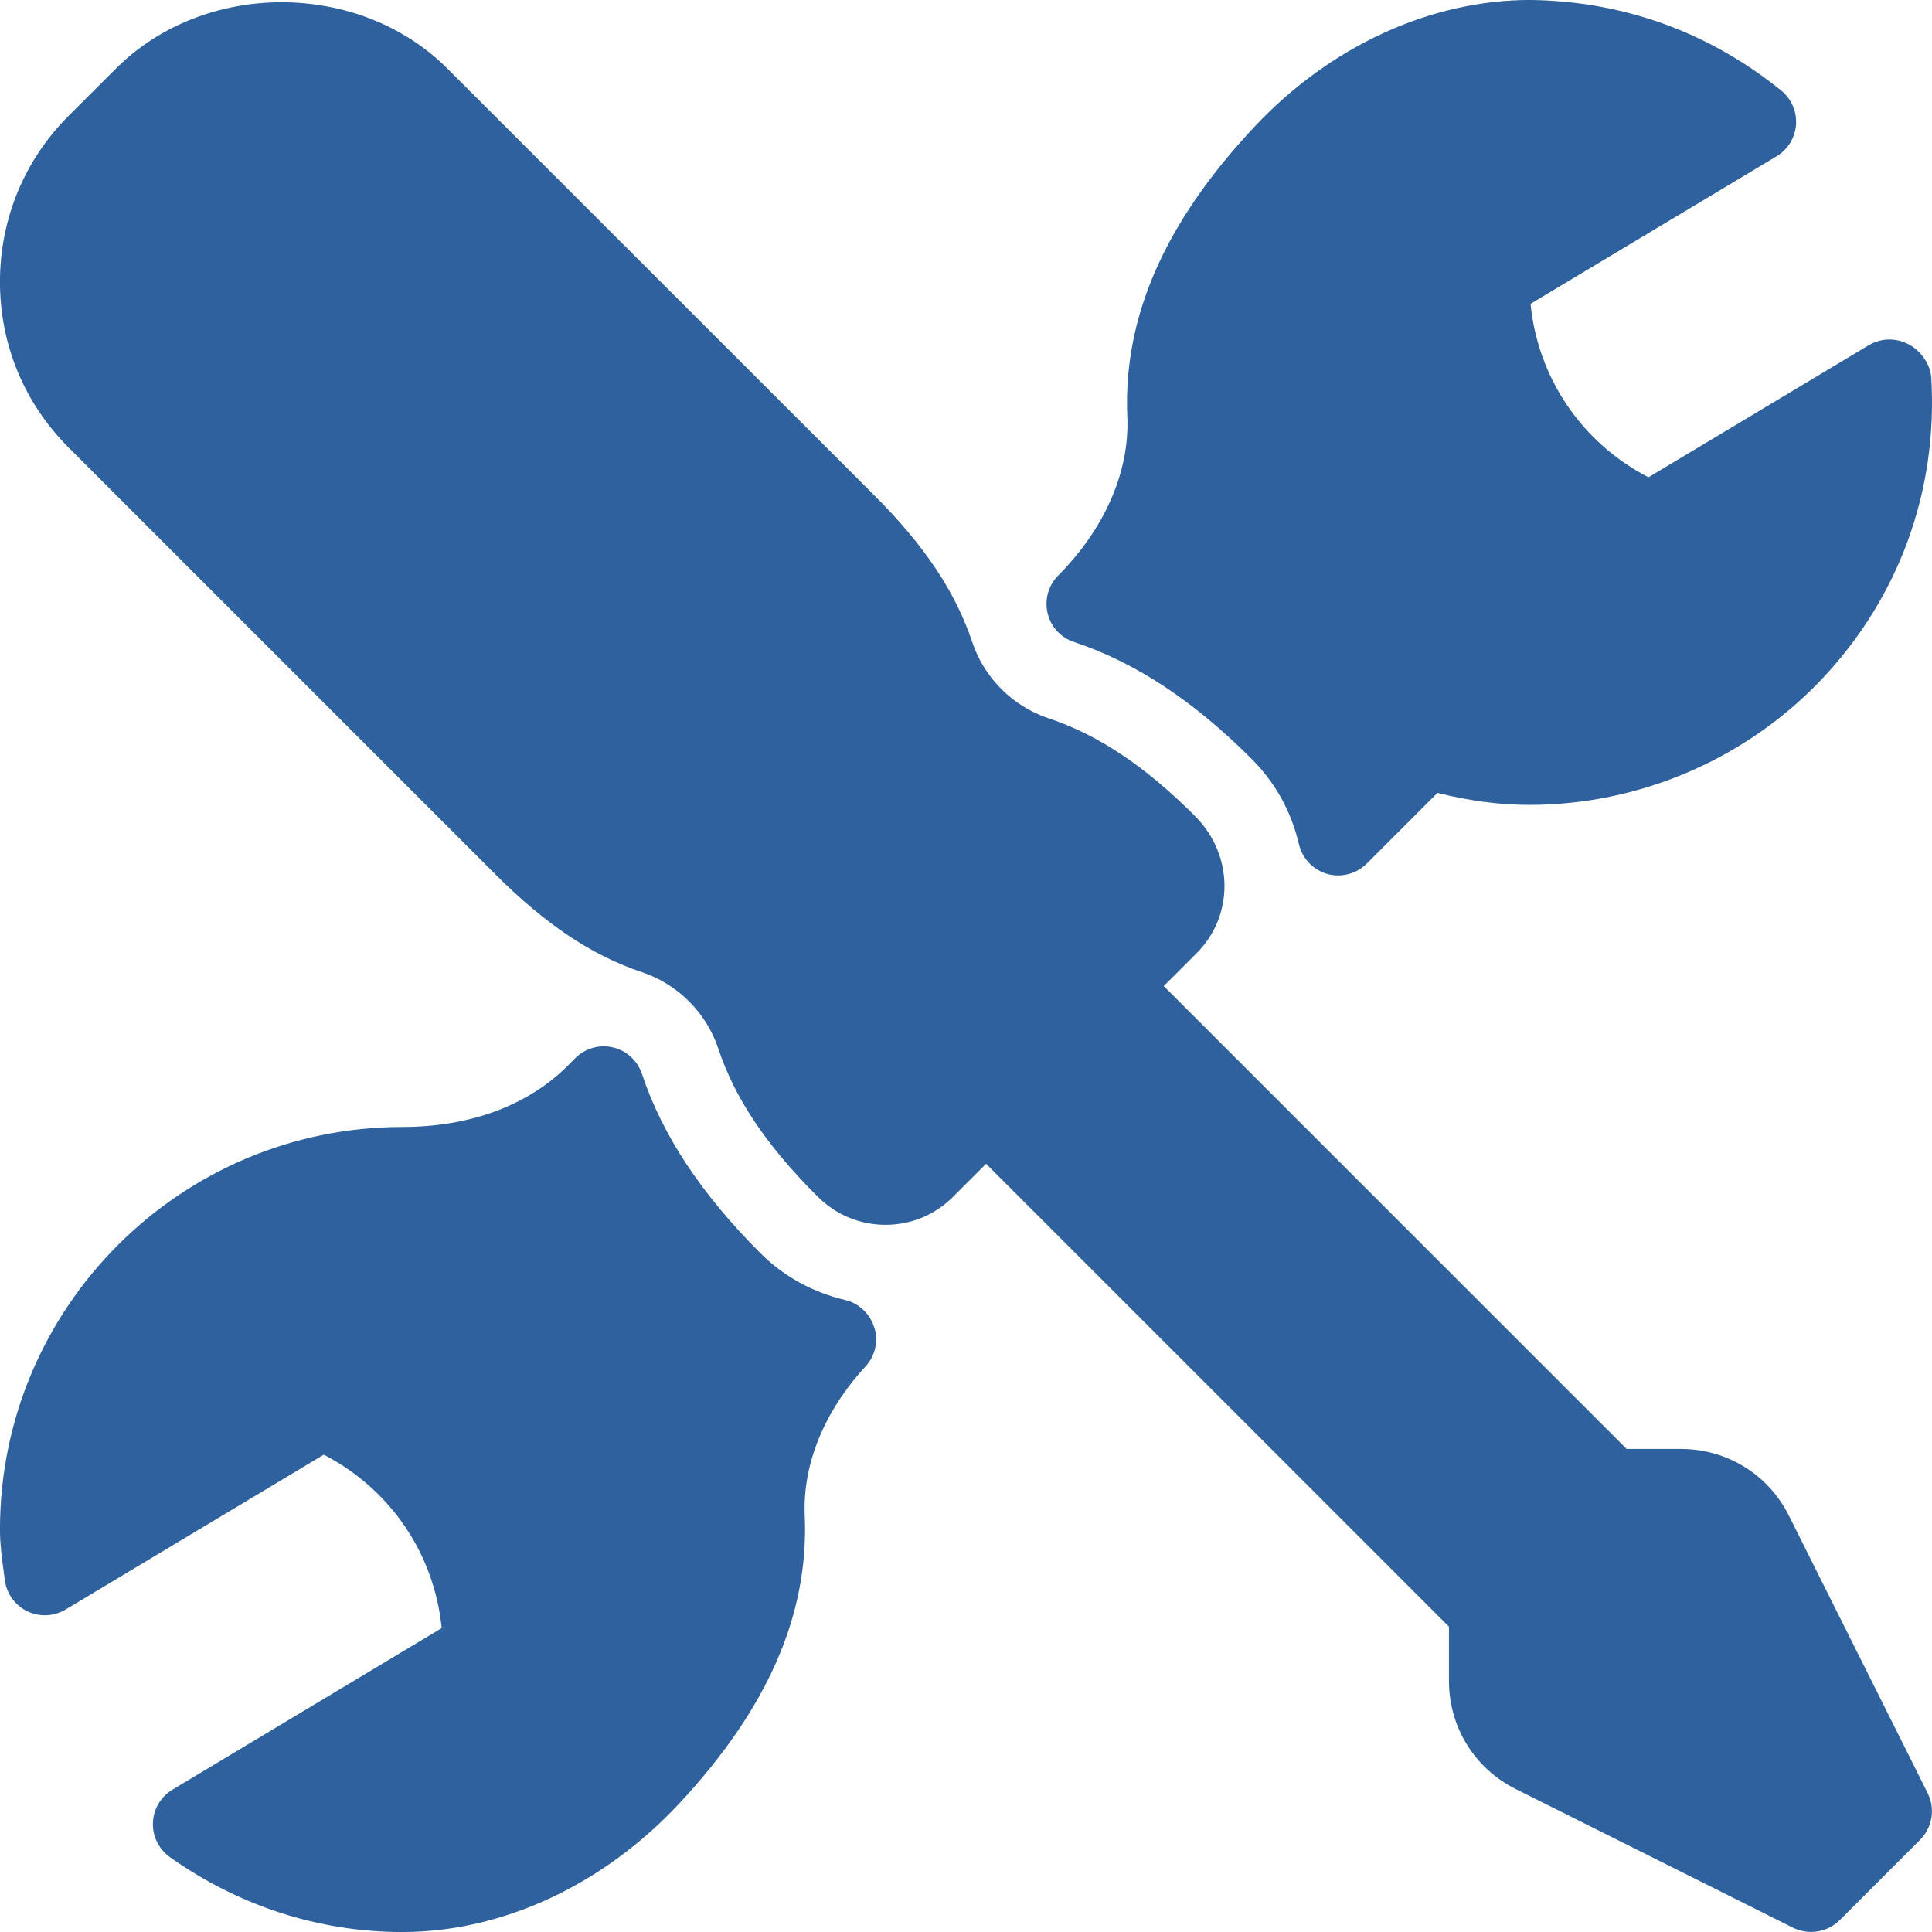
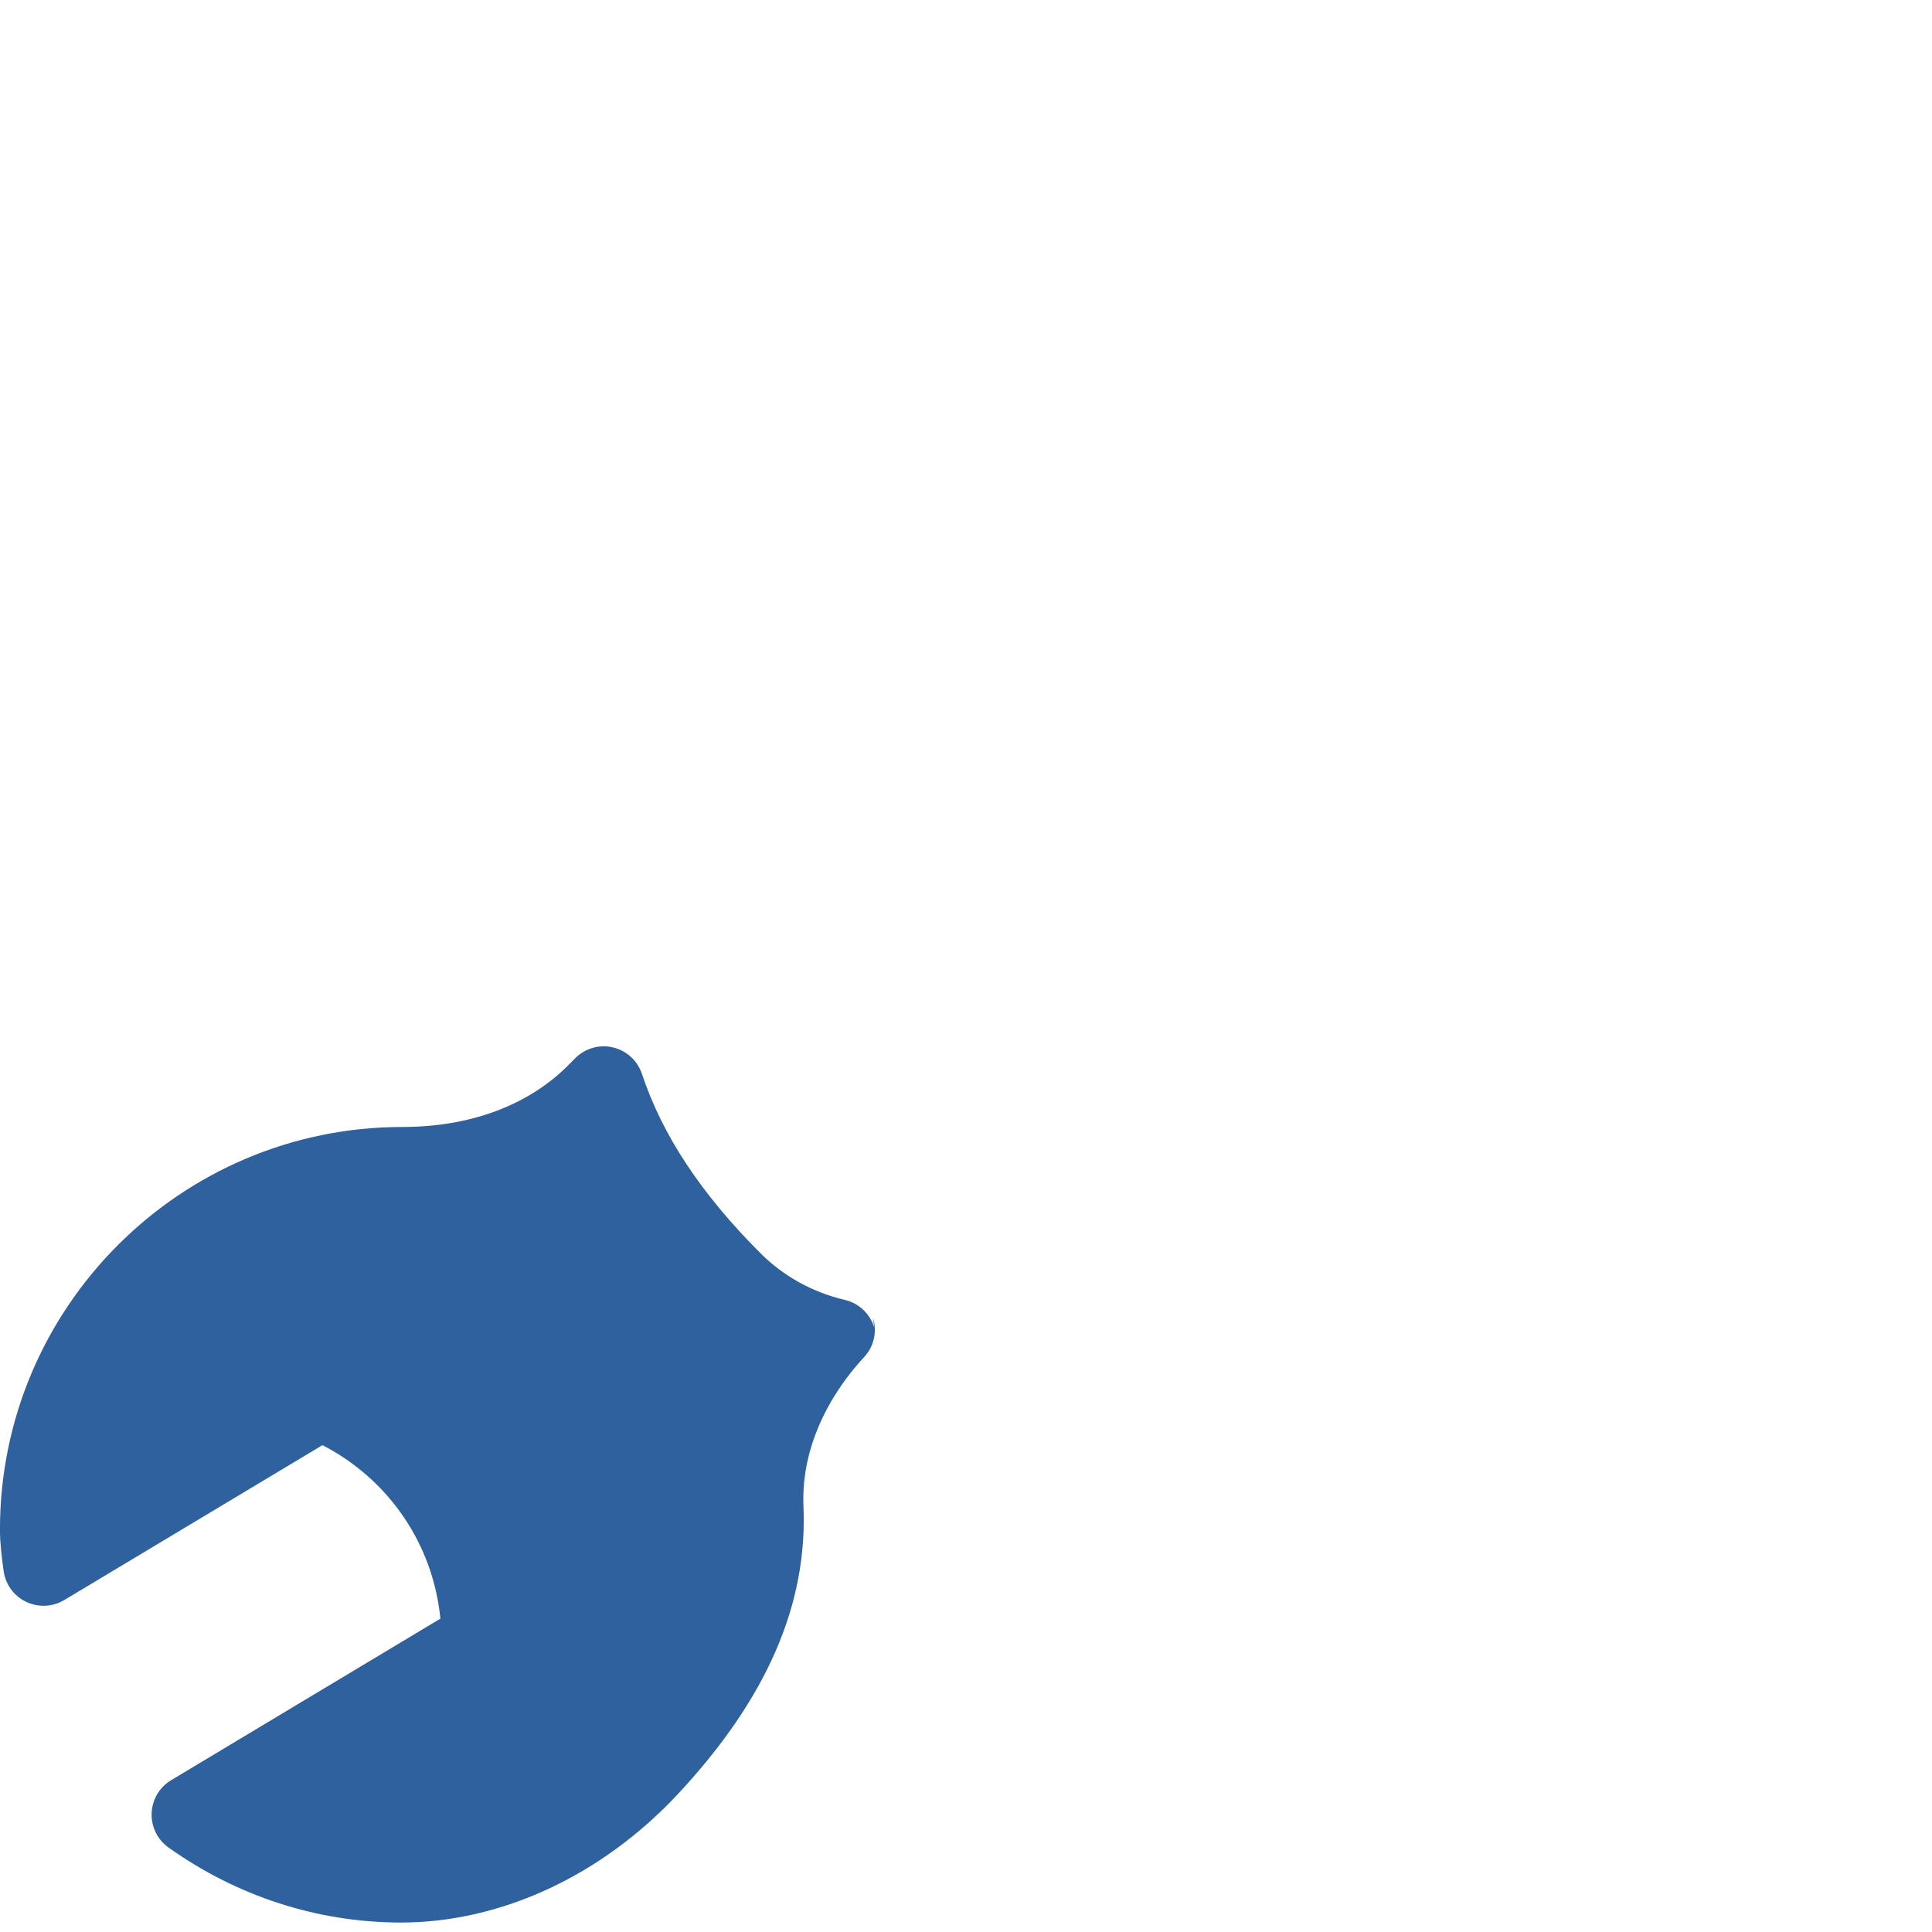
<svg xmlns="http://www.w3.org/2000/svg" id="Layer_1" viewBox="0 0 512 512">
  <defs>
    <style>.cls-1{fill:#2e619d;}</style>
  </defs>
-   <path class="cls-1" d="m510.86,475.21l-36.78-73.54c-5.44-10.9-16.4-17.68-28.61-17.68h-14.4l-122.67-122.67,8.73-8.73c9.9-9.88,9.9-25.98-.45-36.33-13.27-13.27-25.6-21.5-38.8-25.9-9.52-3.18-17.07-10.73-20.24-20.24-4.42-13.23-12.63-25.56-25.9-38.81L118.58,18.19c-23.4-23.4-64.36-23.51-87.87,0l-12.54,12.52C6.45,42.44-.01,58.04-.01,74.7s6.46,32.17,18.18,43.9l113.13,113.13c13.27,13.27,25.6,21.5,38.81,25.9,9.51,3.18,17.07,10.73,20.24,20.24,4.4,13.23,12.65,25.56,26.3,39.21,4.84,4.84,11.22,7.51,18.03,7.51s13.12-2.64,17.92-7.45l8.72-8.73,122.67,122.67v14.4c0,12.2,6.78,23.17,17.68,28.63l73.54,36.78c1.54.73,3.16,1.09,4.78,1.09,2.75,0,5.48-1.07,7.55-3.11l21.33-21.33c3.24-3.26,4.03-8.21,1.98-12.33Z" />
-   <path class="cls-1" d="m511.82,100.23c-.21-3.69-2.73-7.21-5.97-8.96-3.33-1.79-7.36-1.73-10.6.21l-58.39,35.01c-17.73-9.17-29.31-26.37-31.25-45.97l65.2-39.1c2.99-1.79,4.91-4.93,5.16-8.4.23-3.48-1.24-6.85-3.95-9.05C452.96,8.59,430.37.31,405.54-.01c-26.43,0-53.08,12.24-73.11,33.62-23.81,25.37-34.82,50.52-33.68,76.84.62,14.44-5.85,29.55-18.43,42.18-2.54,2.65-3.56,6.4-2.67,9.94.85,3.56,3.5,6.42,6.98,7.57,16.23,5.38,31.64,15.53,47.12,31.04,6.23,6.23,10.43,13.82,12.5,22.61.9,3.76,3.76,6.74,7.47,7.81.96.28,1.94.4,2.92.4,2.8,0,5.5-1.09,7.55-3.12l18.75-18.75c8.66,2.15,16.53,3.18,24.38,3.18,29.25,0,57.54-12.2,77.63-33.49,20.35-21.59,30.61-49.86,28.86-79.59Z" />
-   <path class="cls-1" d="m231.69,351.8c-1.13-3.63-4.07-6.44-7.76-7.3-8.55-2.01-16.28-6.27-22.36-12.35-15.74-15.72-26.03-31.27-31.45-47.55-1.17-3.52-4.07-6.17-7.66-7.02-3.58-.88-7.38.23-10.01,2.84l-2.01,2.03c-10.48,10.45-25.79,16.21-43.8,16.21C47.84,298.66-.01,346.51-.01,405.32c0,3.73.47,7.32.96,10.92l.34,2.52c.45,3.56,2.69,6.68,5.93,8.23,3.24,1.58,7.04,1.41,10.16-.45l68.42-41.04c17.73,9.17,29.31,26.37,31.25,45.97l-71.36,42.82c-3.09,1.86-5.03,5.14-5.16,8.73-.15,3.58,1.54,7.02,4.46,9.11,18.22,12.95,39.47,19.84,61.48,19.88h.13c26.5,0,53.25-12.44,73.43-34.09,23.49-25.2,34.35-50.15,33.24-76.31-.58-13.57,5.14-27.58,16.09-39.47,2.58-2.77,3.48-6.72,2.35-10.35Z" />
+   <path class="cls-1" d="m231.69,351.8c-1.13-3.63-4.07-6.44-7.76-7.3-8.55-2.01-16.28-6.27-22.36-12.35-15.74-15.72-26.03-31.27-31.45-47.55-1.17-3.52-4.07-6.17-7.66-7.02-3.58-.88-7.38.23-10.01,2.84l-2.01,2.03c-10.48,10.45-25.79,16.21-43.8,16.21C47.84,298.66-.01,346.51-.01,405.32c0,3.73.47,7.32.96,10.92c.45,3.56,2.69,6.68,5.93,8.23,3.24,1.58,7.04,1.41,10.16-.45l68.42-41.04c17.73,9.17,29.31,26.37,31.25,45.97l-71.36,42.82c-3.09,1.86-5.03,5.14-5.16,8.73-.15,3.58,1.54,7.02,4.46,9.11,18.22,12.95,39.47,19.84,61.48,19.88h.13c26.5,0,53.25-12.44,73.43-34.09,23.49-25.2,34.35-50.15,33.24-76.31-.58-13.57,5.14-27.58,16.09-39.47,2.58-2.77,3.48-6.72,2.35-10.35Z" />
</svg>